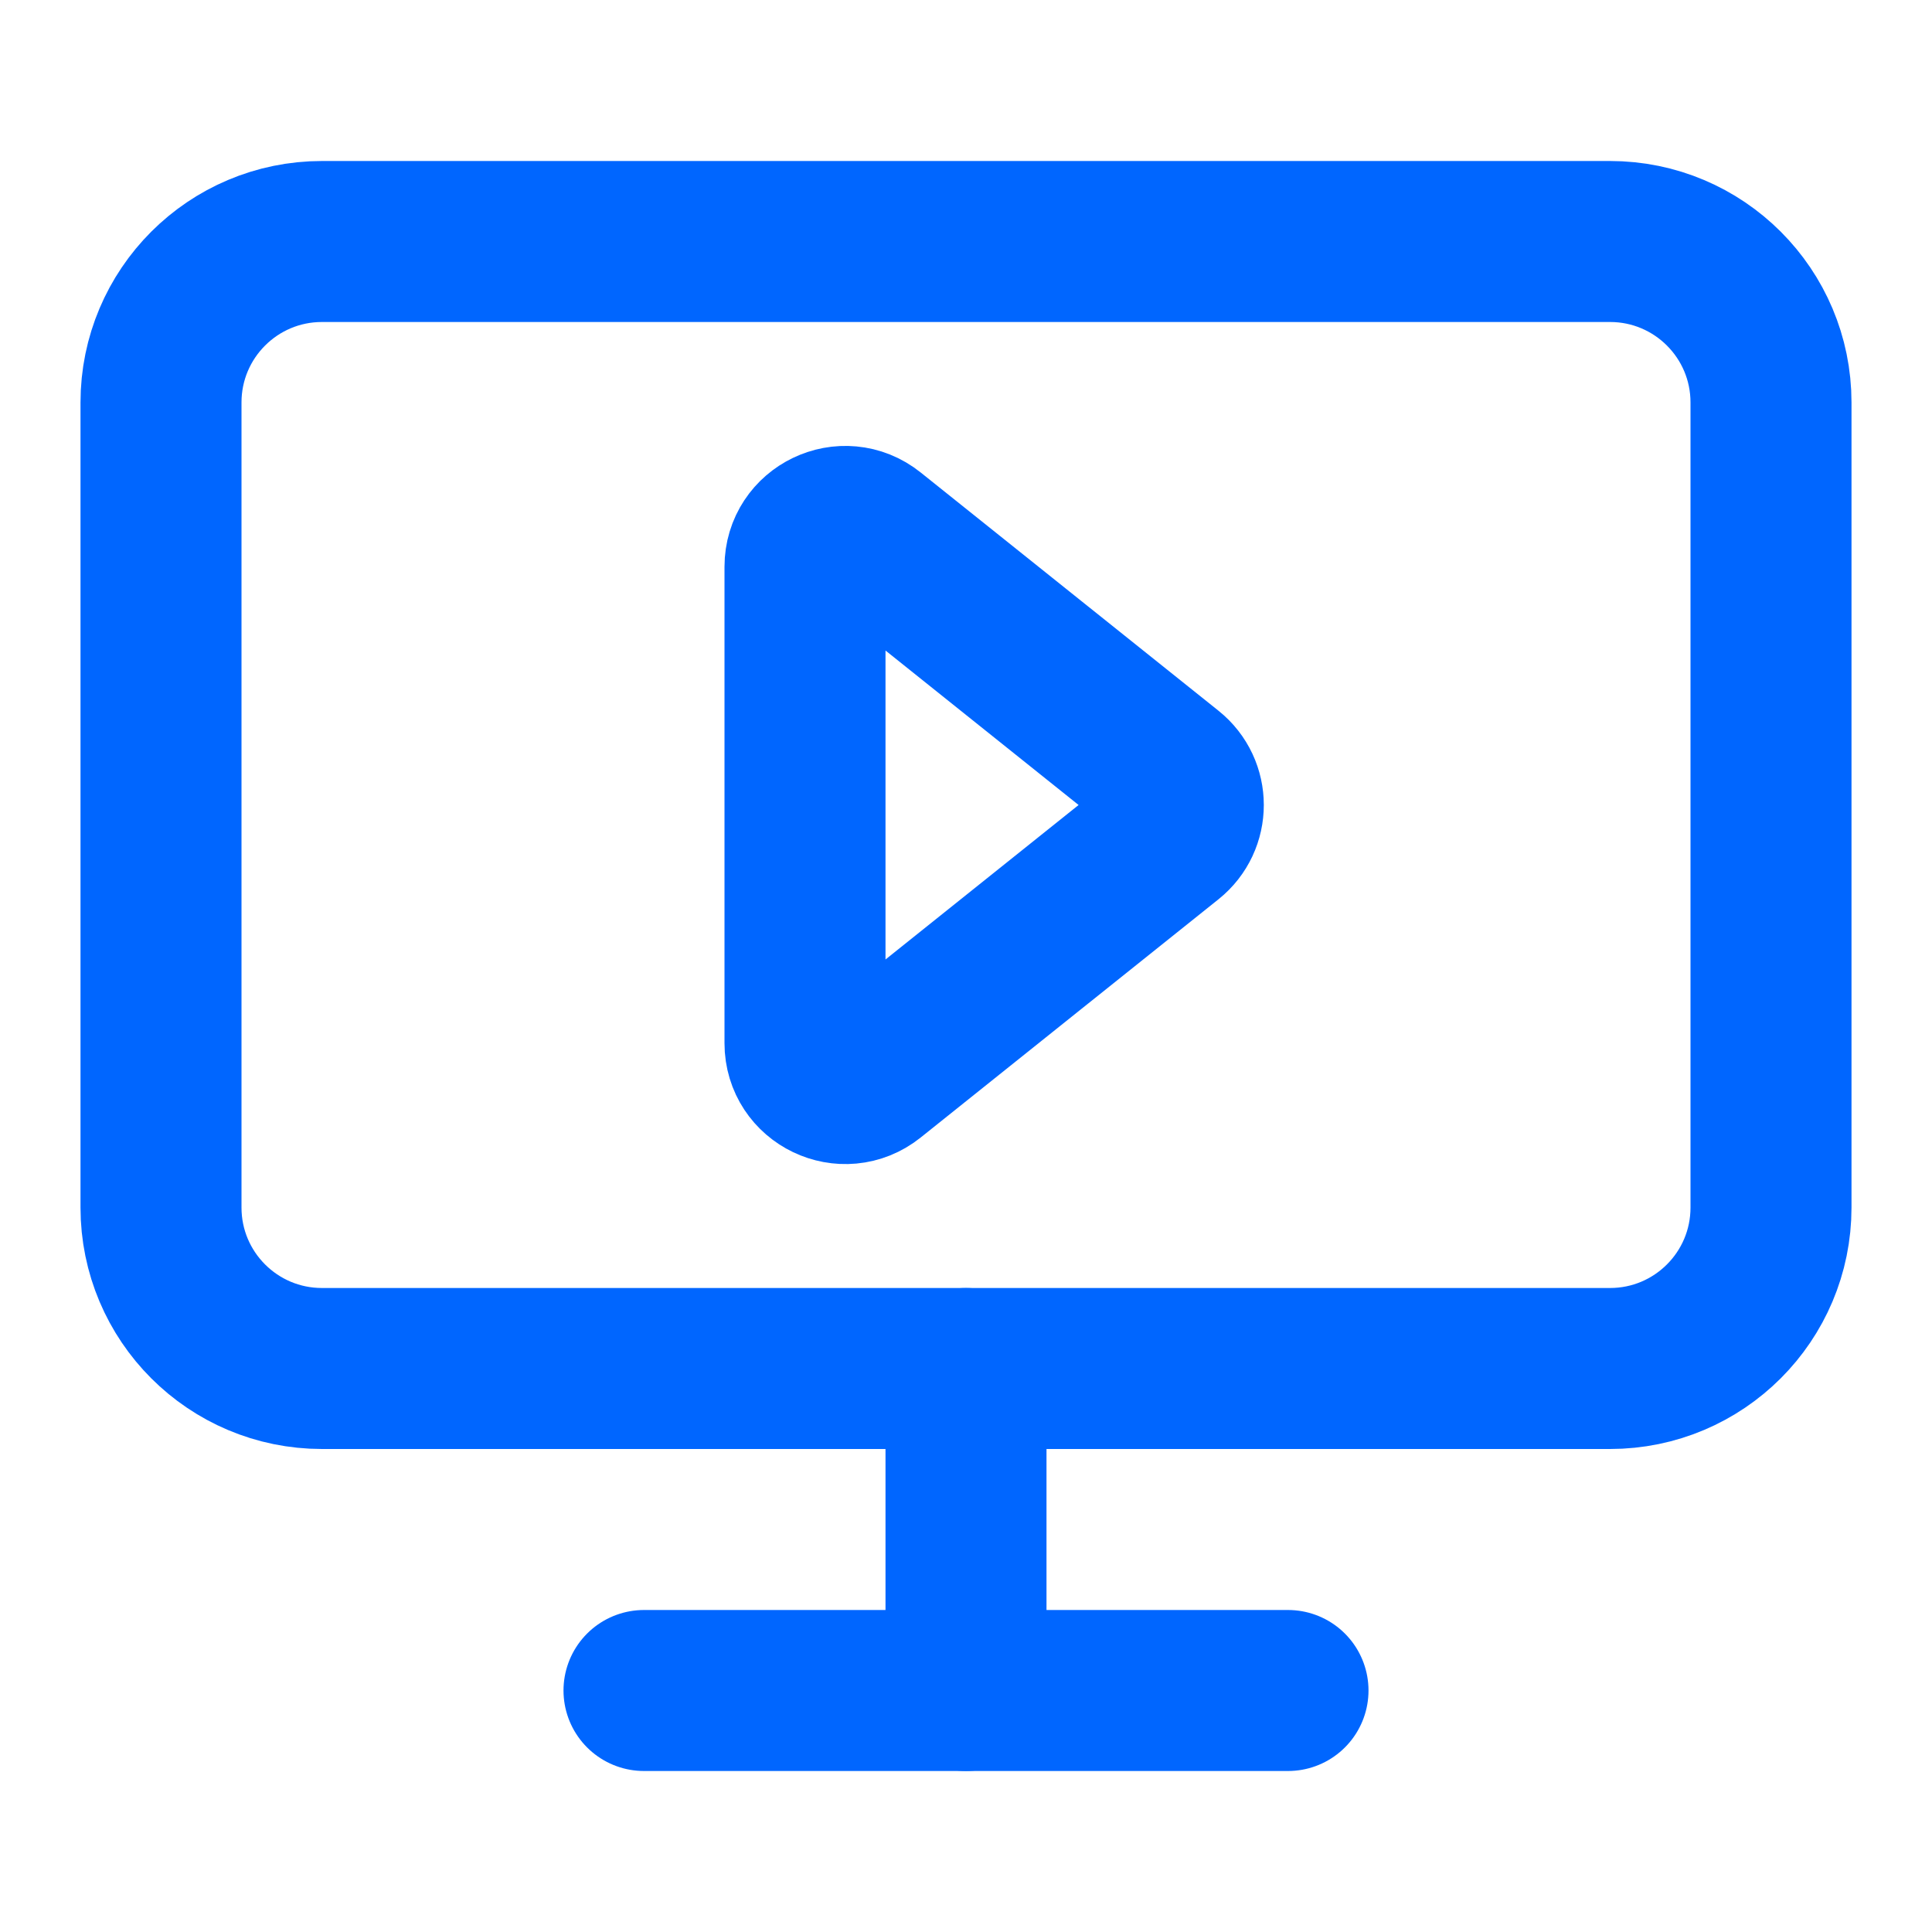
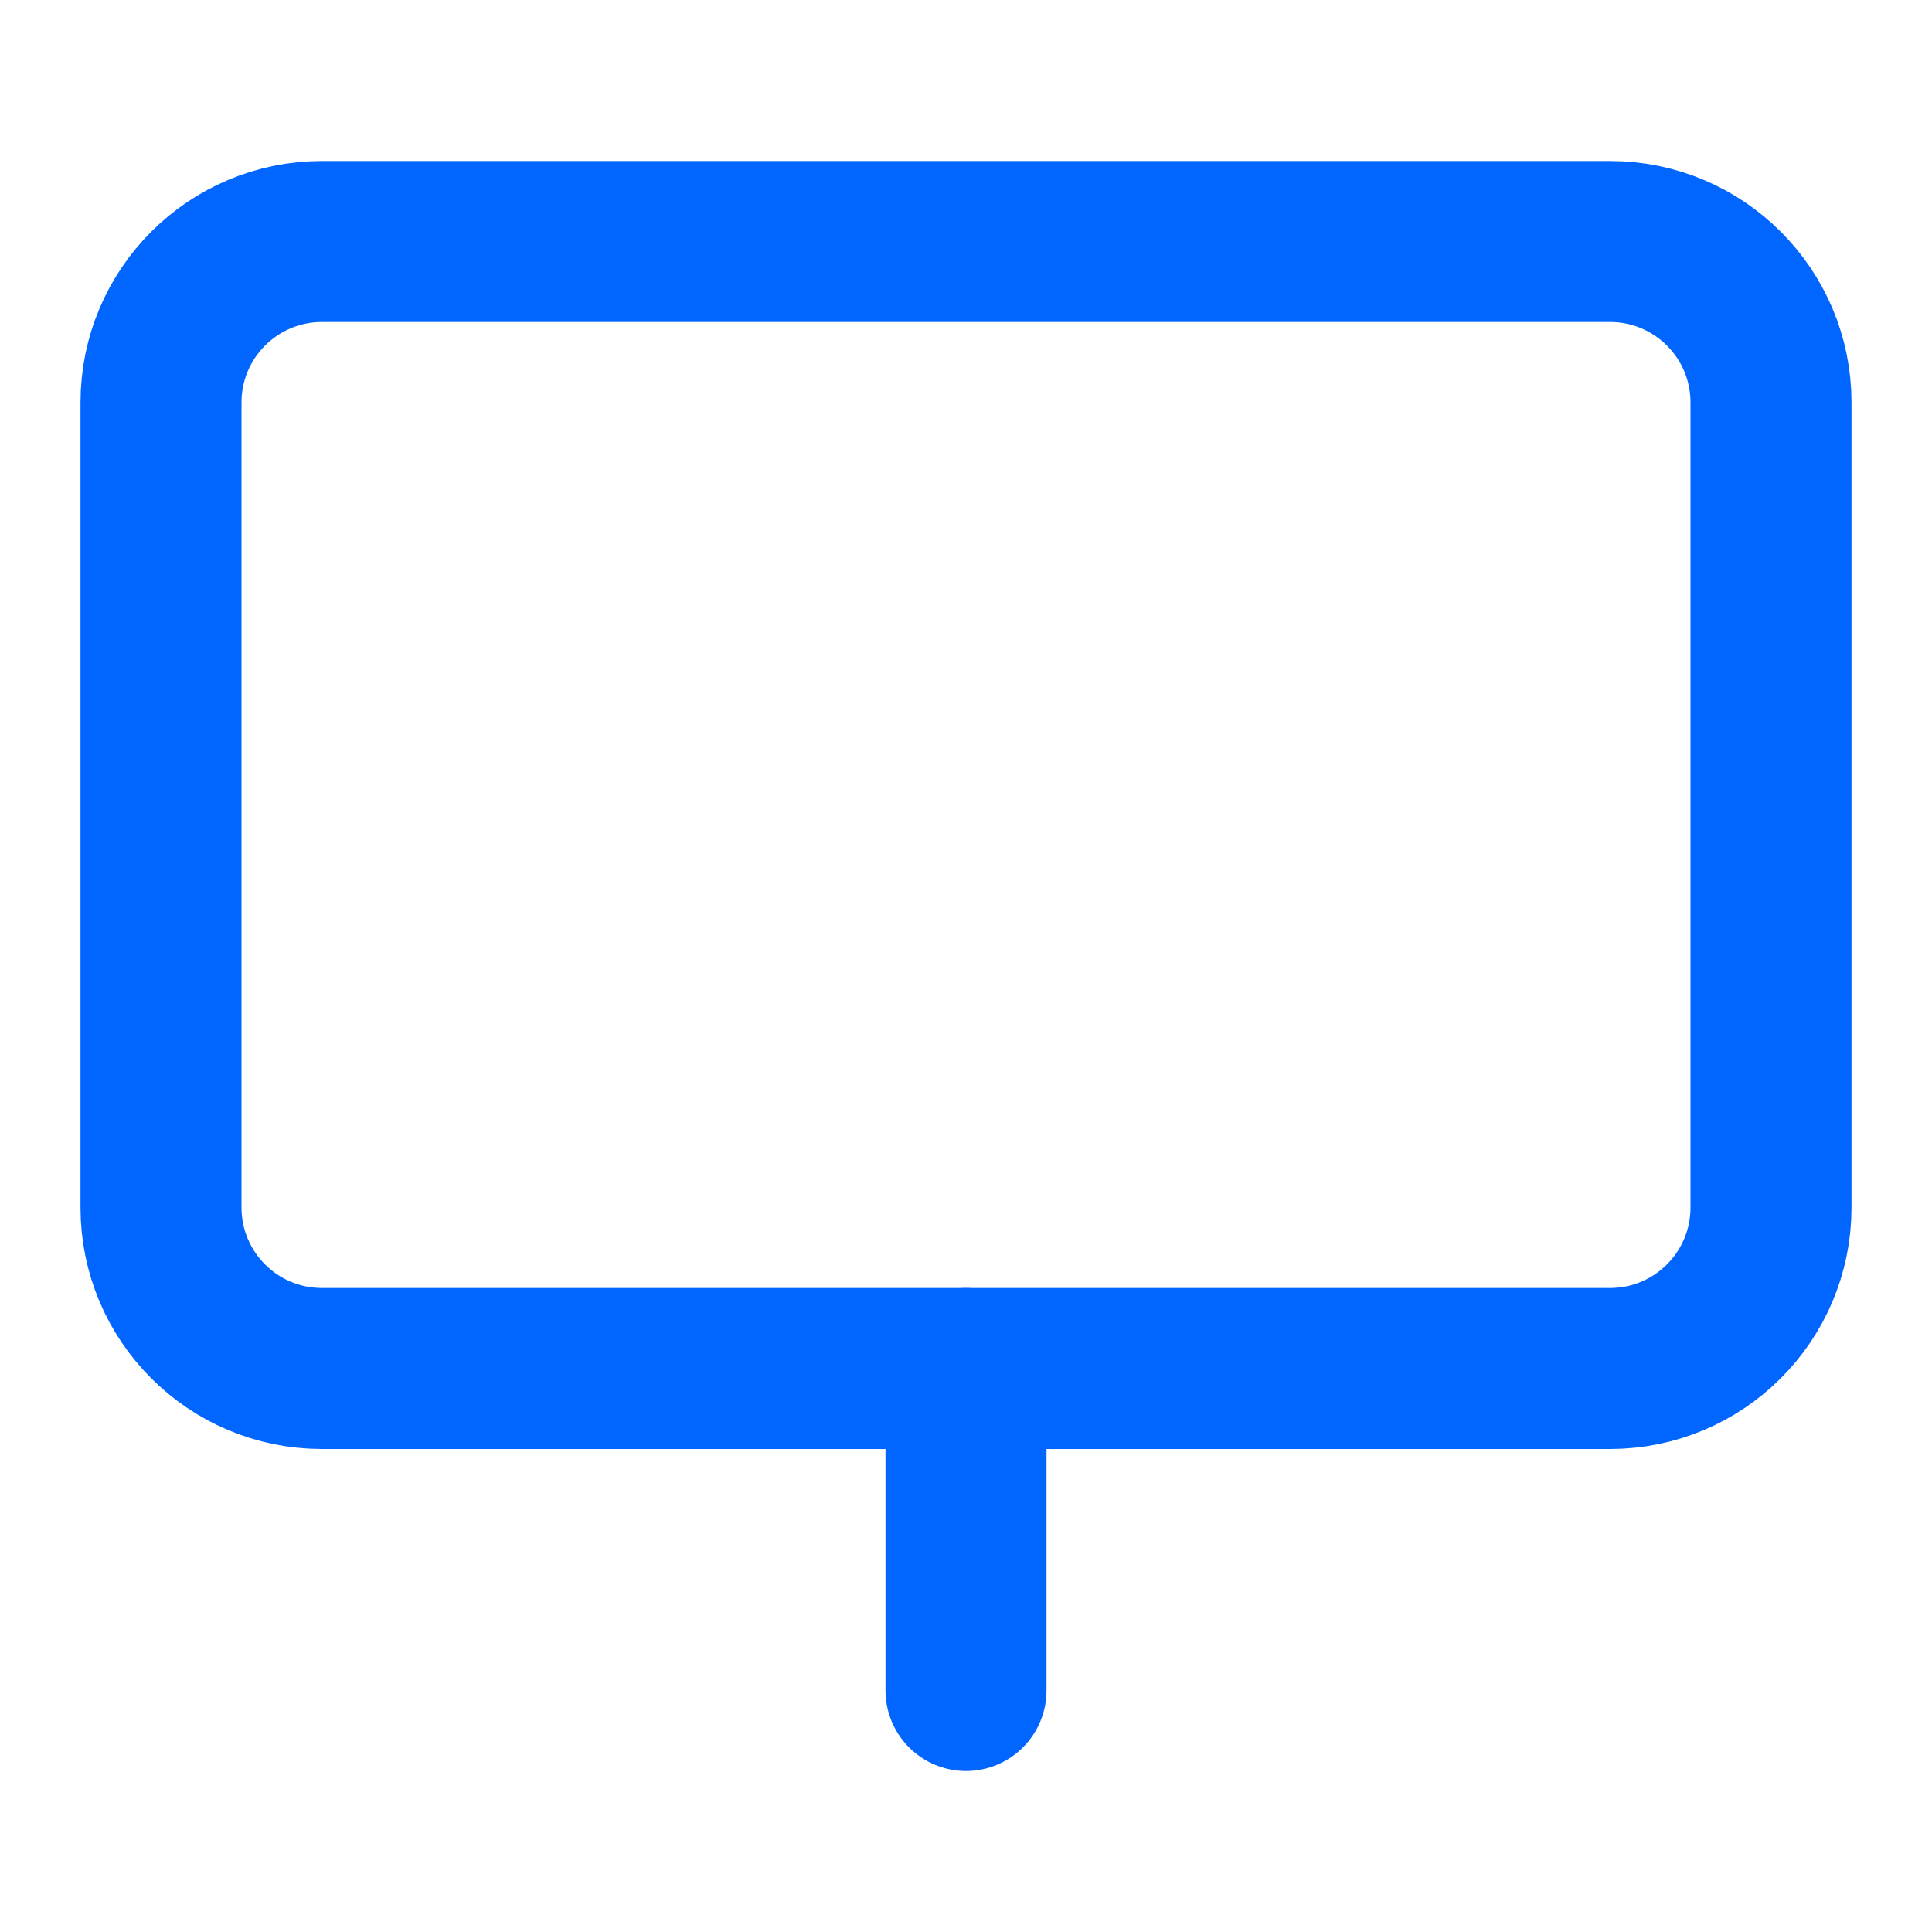
<svg xmlns="http://www.w3.org/2000/svg" width="24" height="24" viewBox="0 0 24 24" fill="none">
  <g id="fi:monitor">
-     <path id="Vector" d="M8 21H16" stroke="#0066FF" stroke-width="2" stroke-linecap="round" stroke-linejoin="round" />
    <path id="Vector_2" d="M12 17V21" stroke="#0066FF" stroke-width="2" stroke-linecap="round" stroke-linejoin="round" />
    <path id="Vector_3" d="M20 3H4C2.895 3 2 3.895 2 5V15C2 16.105 2.895 17 4 17H20C21.105 17 22 16.105 22 15V5C22 3.895 21.105 3 20 3Z" stroke="#0066FF" stroke-width="2" stroke-linecap="round" stroke-linejoin="round" />
-     <path id="Vector_4" d="M10 7.04C10 6.621 10.485 6.388 10.812 6.65L14.512 9.61C14.762 9.81 14.762 10.19 14.512 10.39L10.812 13.35C10.485 13.612 10 13.379 10 12.96V7.04Z" stroke="#0066FF" stroke-width="2" stroke-linecap="round" stroke-linejoin="round" />
  </g>
</svg>